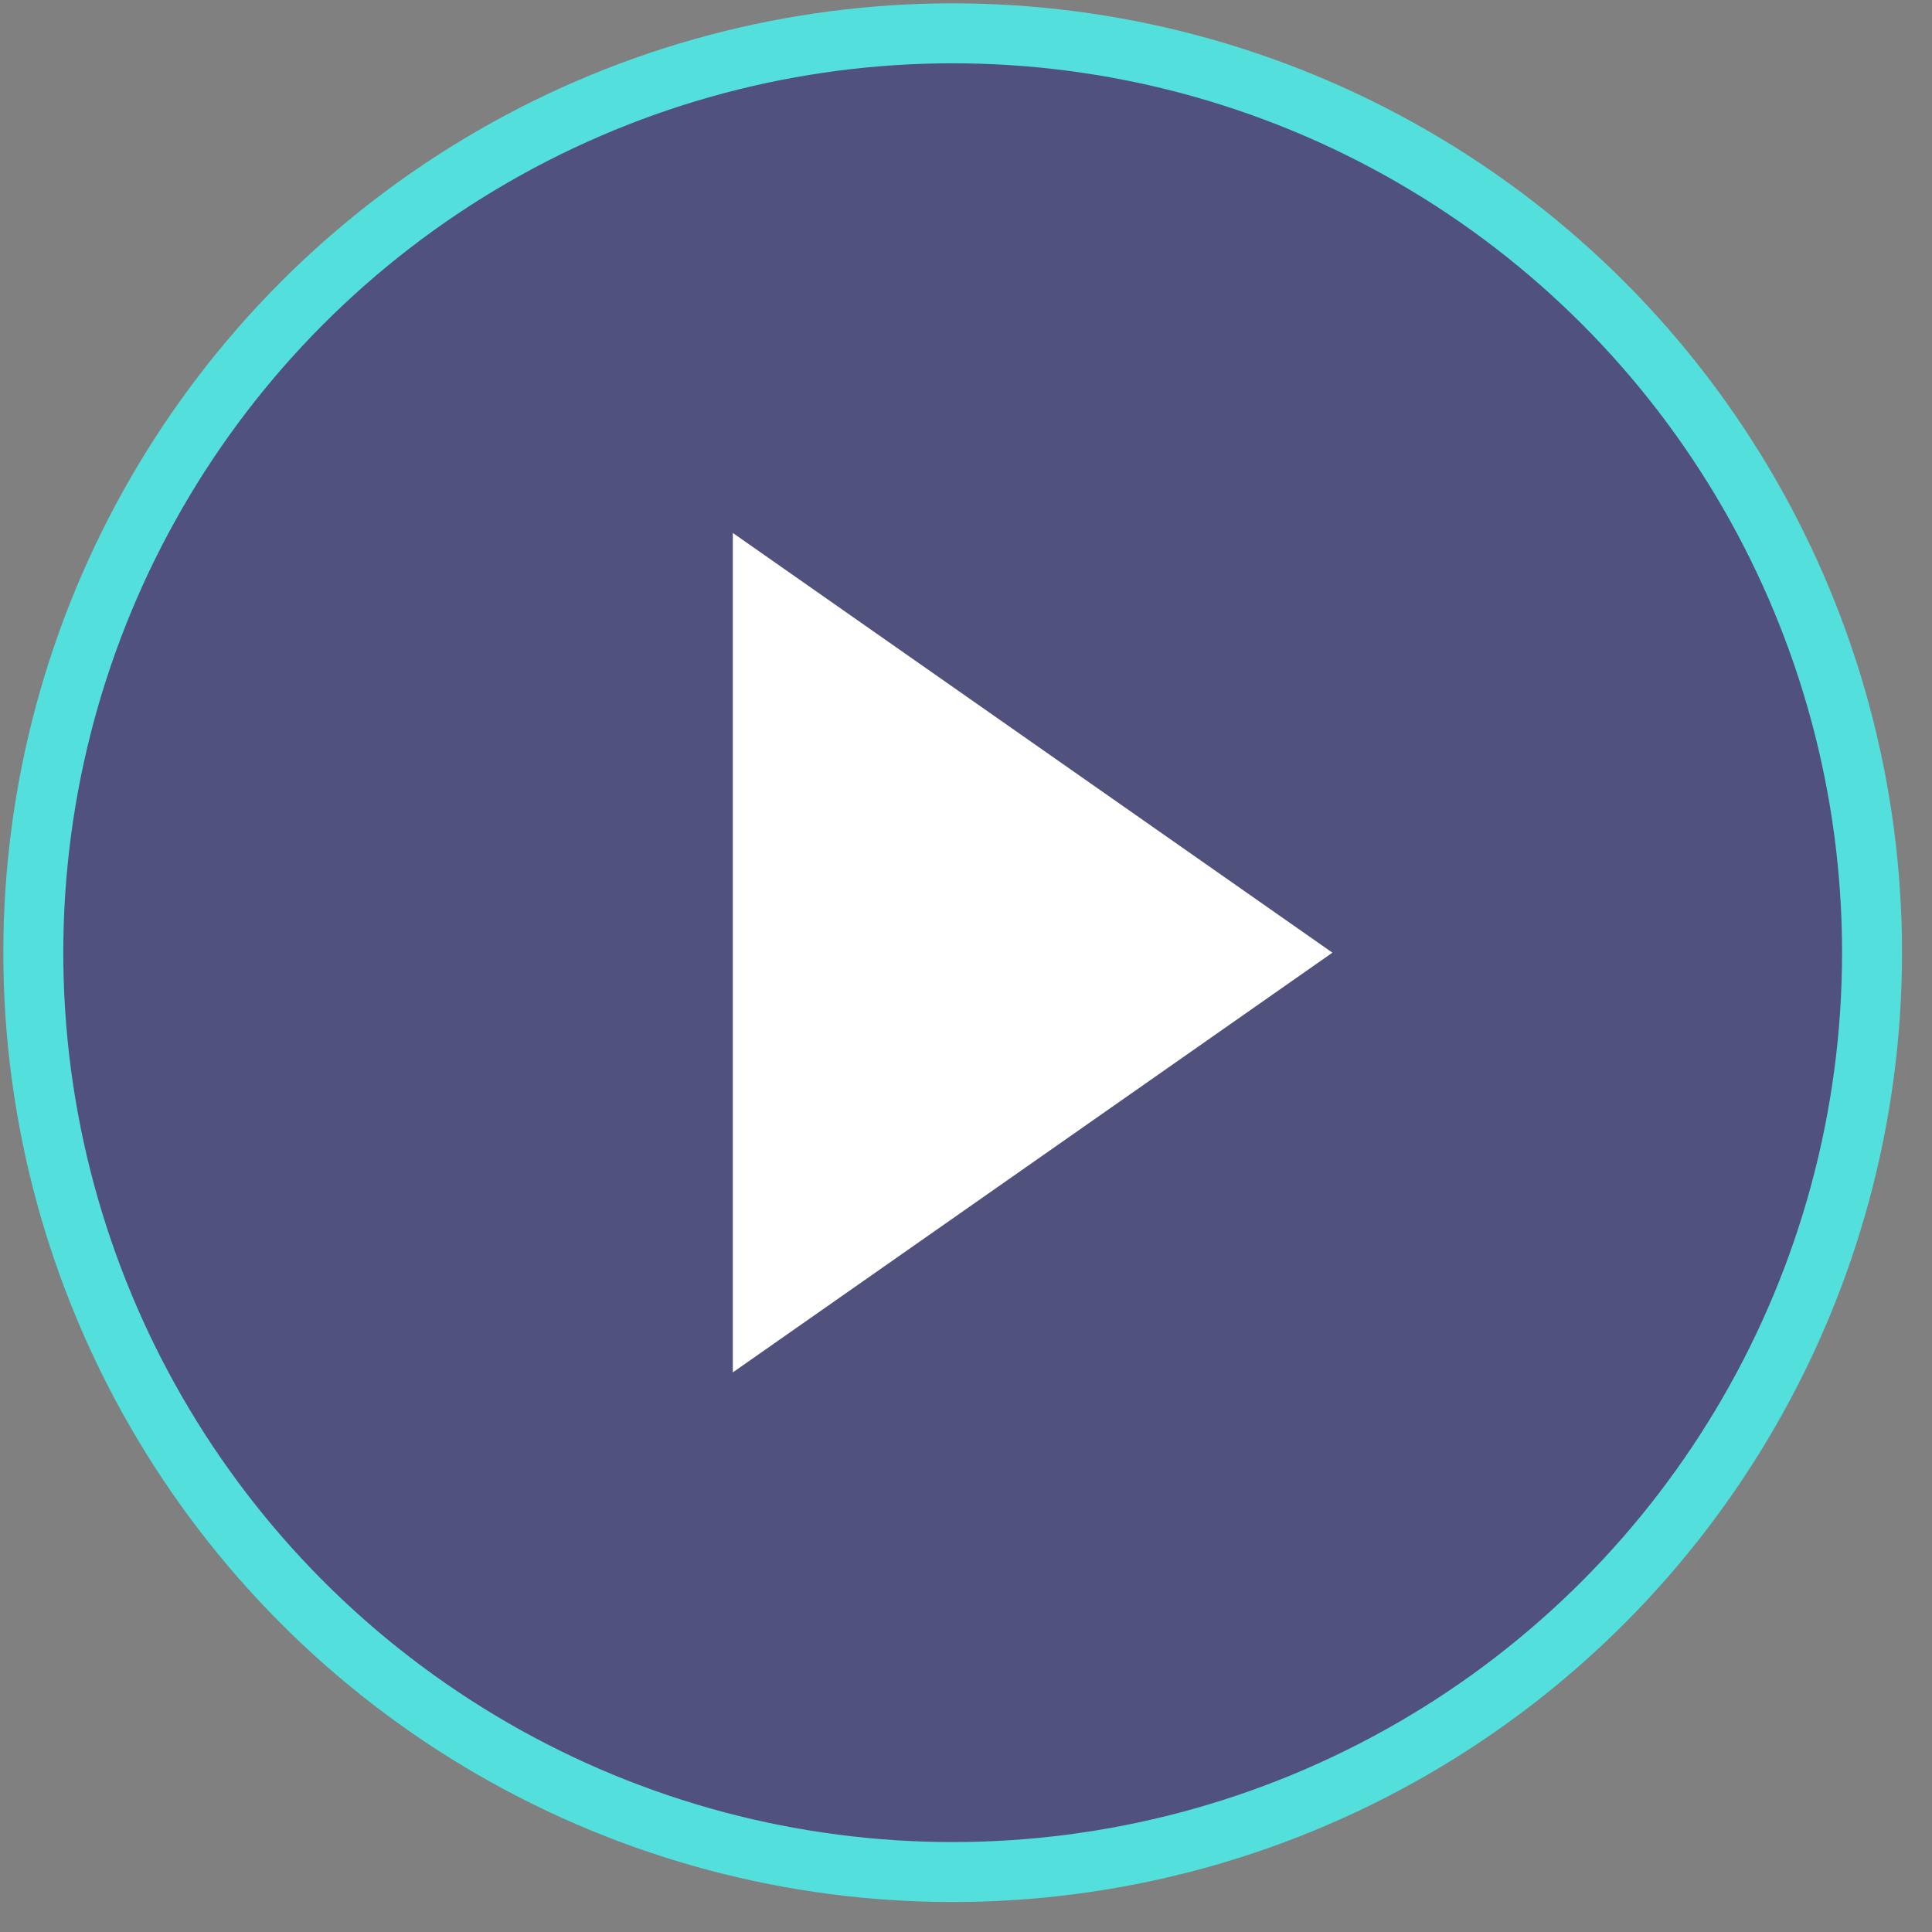
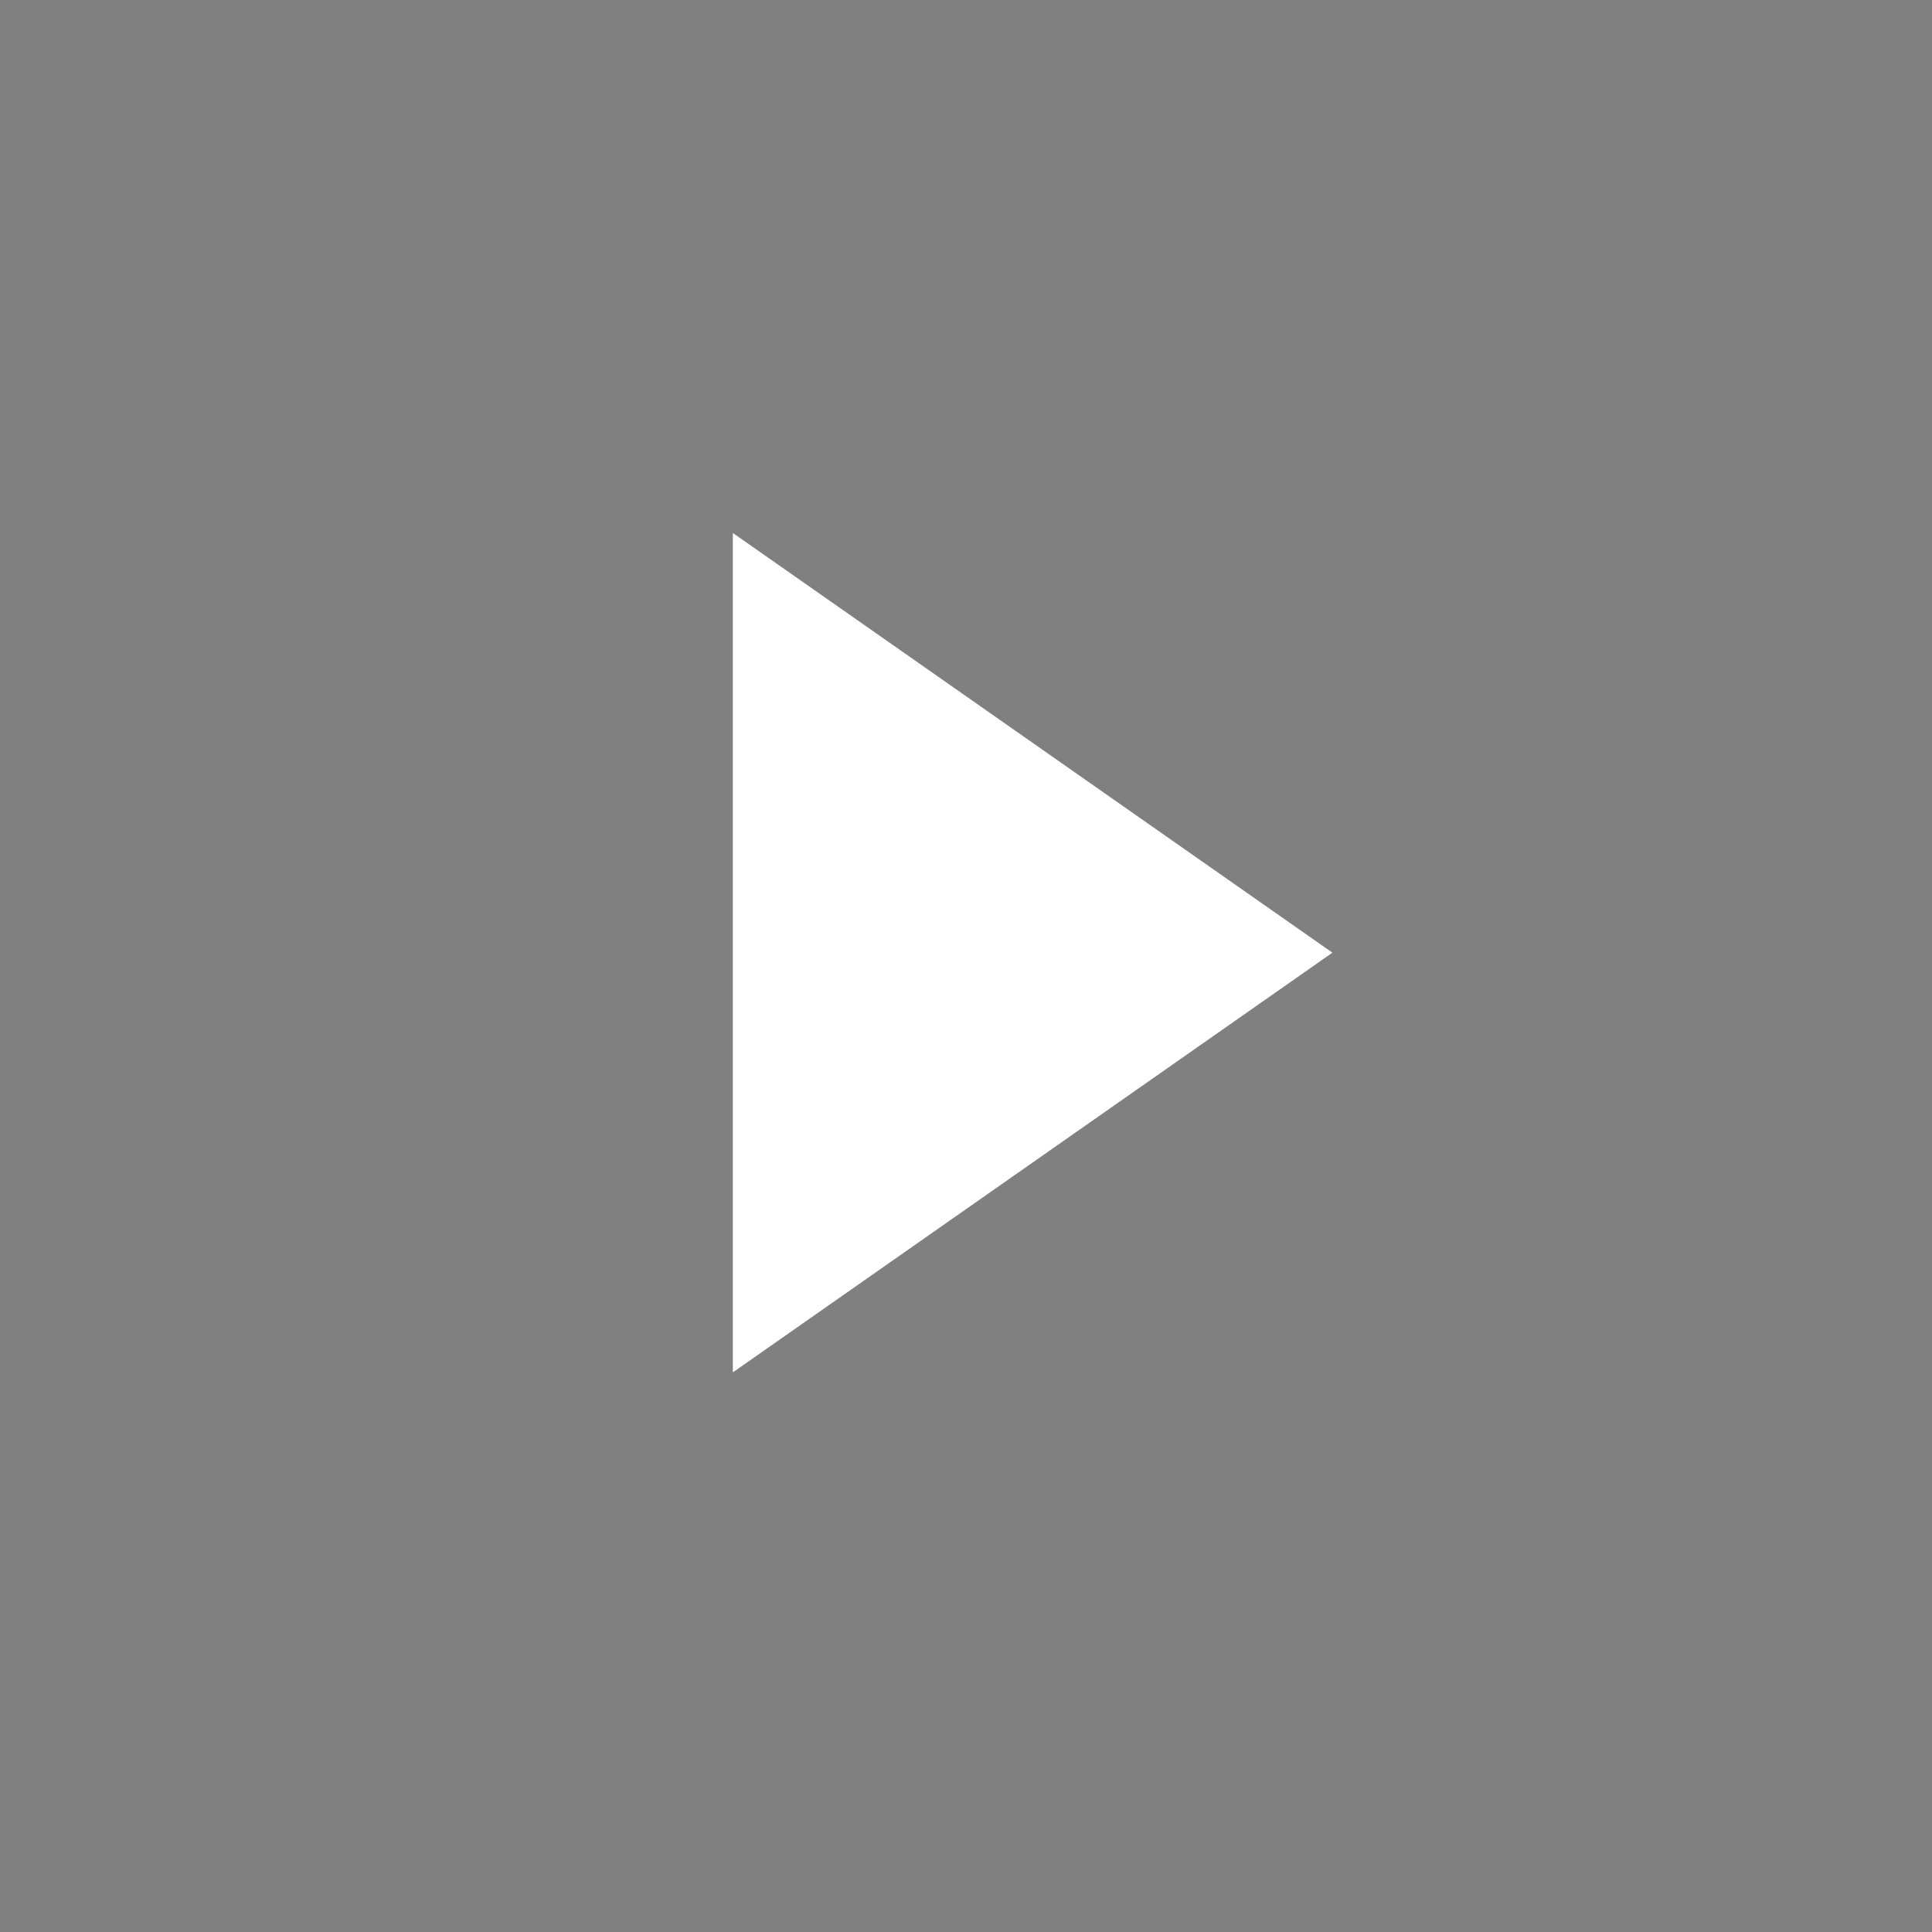
<svg xmlns="http://www.w3.org/2000/svg" width="58px" height="58px" viewBox="0 0 58 58" version="1.1">
  <rect x="0" y="0" width="58" height="58" fill="#808080" stroke="none" />
  <title>play_btn</title>
  <desc>Created with Sketch.</desc>
  <g id="Website-(desktop)" stroke="none" stroke-width="1" fill="none" fill-rule="evenodd">
    <g id="continued-success" transform="translate(-827, -530)">
      <g id="play_btn" transform="translate(828, 531)">
-         <circle id="Oval" stroke="#53E0DC" stroke-width="1.8" fill-opacity="0.5" fill="#23237B" cx="27.6" cy="27.6" r="27.6" />
        <polygon id="Triangle" fill="#FFFFFF" transform="translate(30, 27.6) rotate(-270) translate(-30, -27.6) " points="30 18.6 42.6 36.6 17.4 36.6" />
      </g>
    </g>
  </g>
</svg>